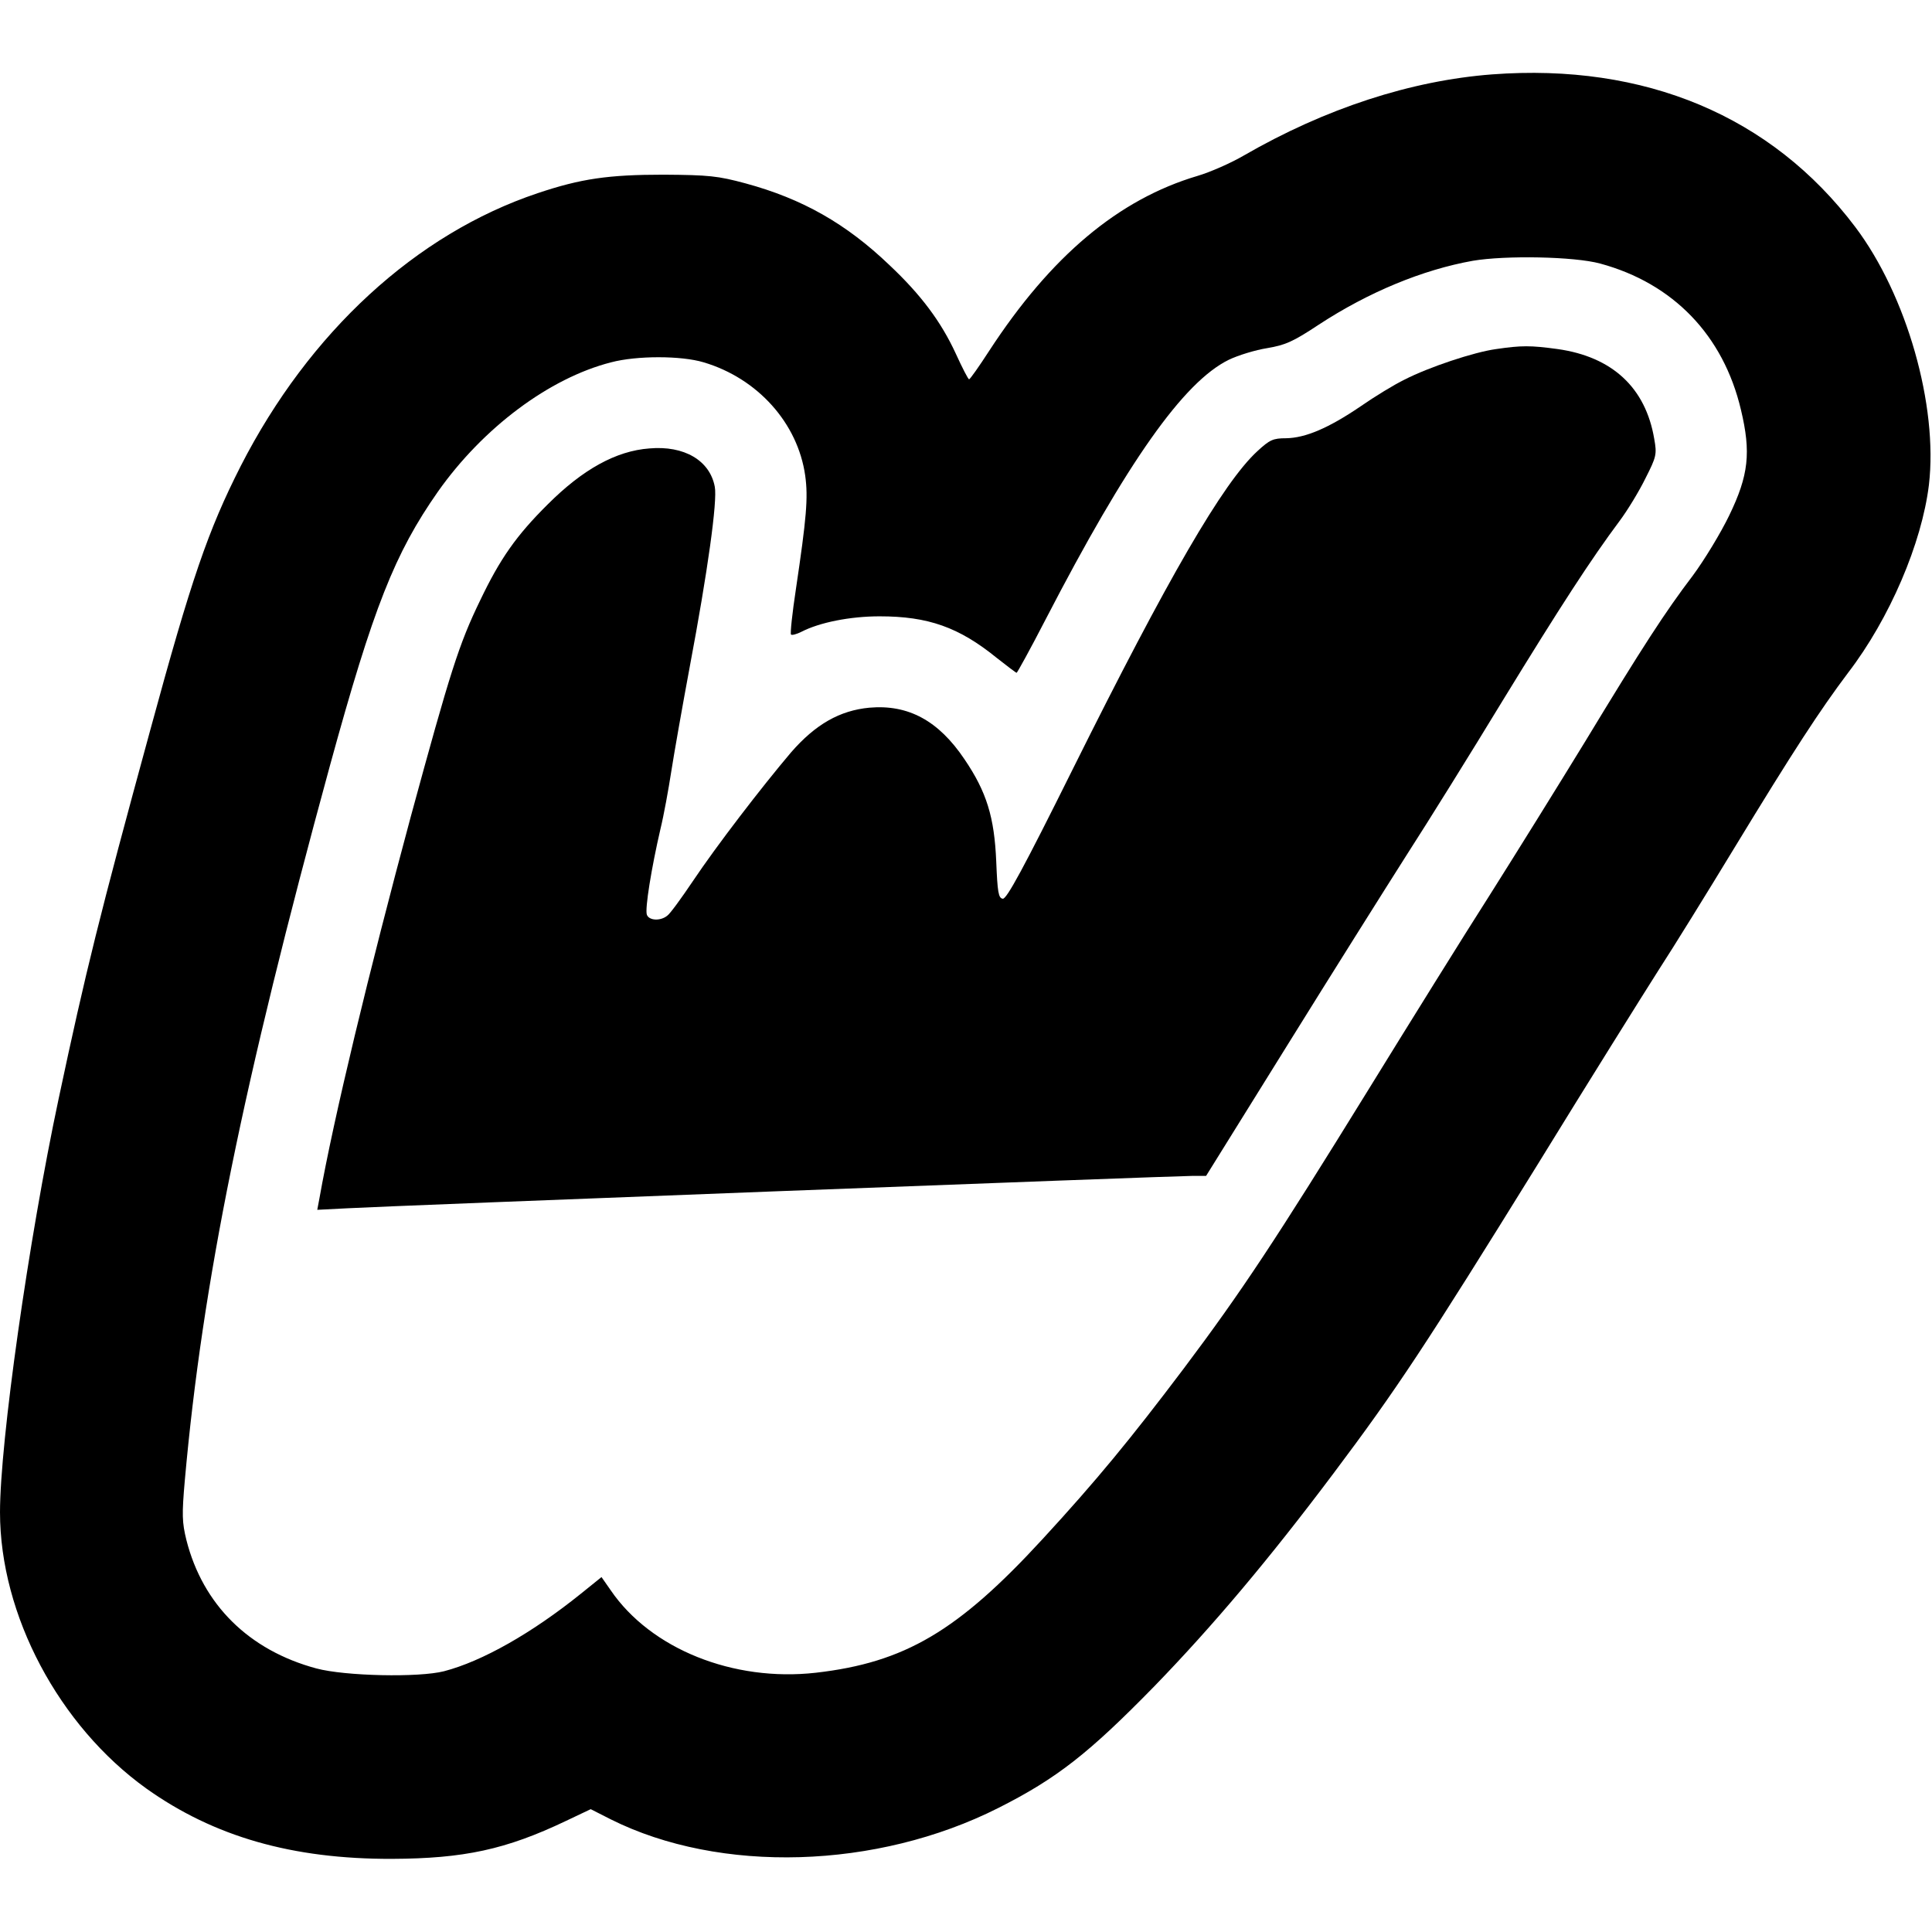
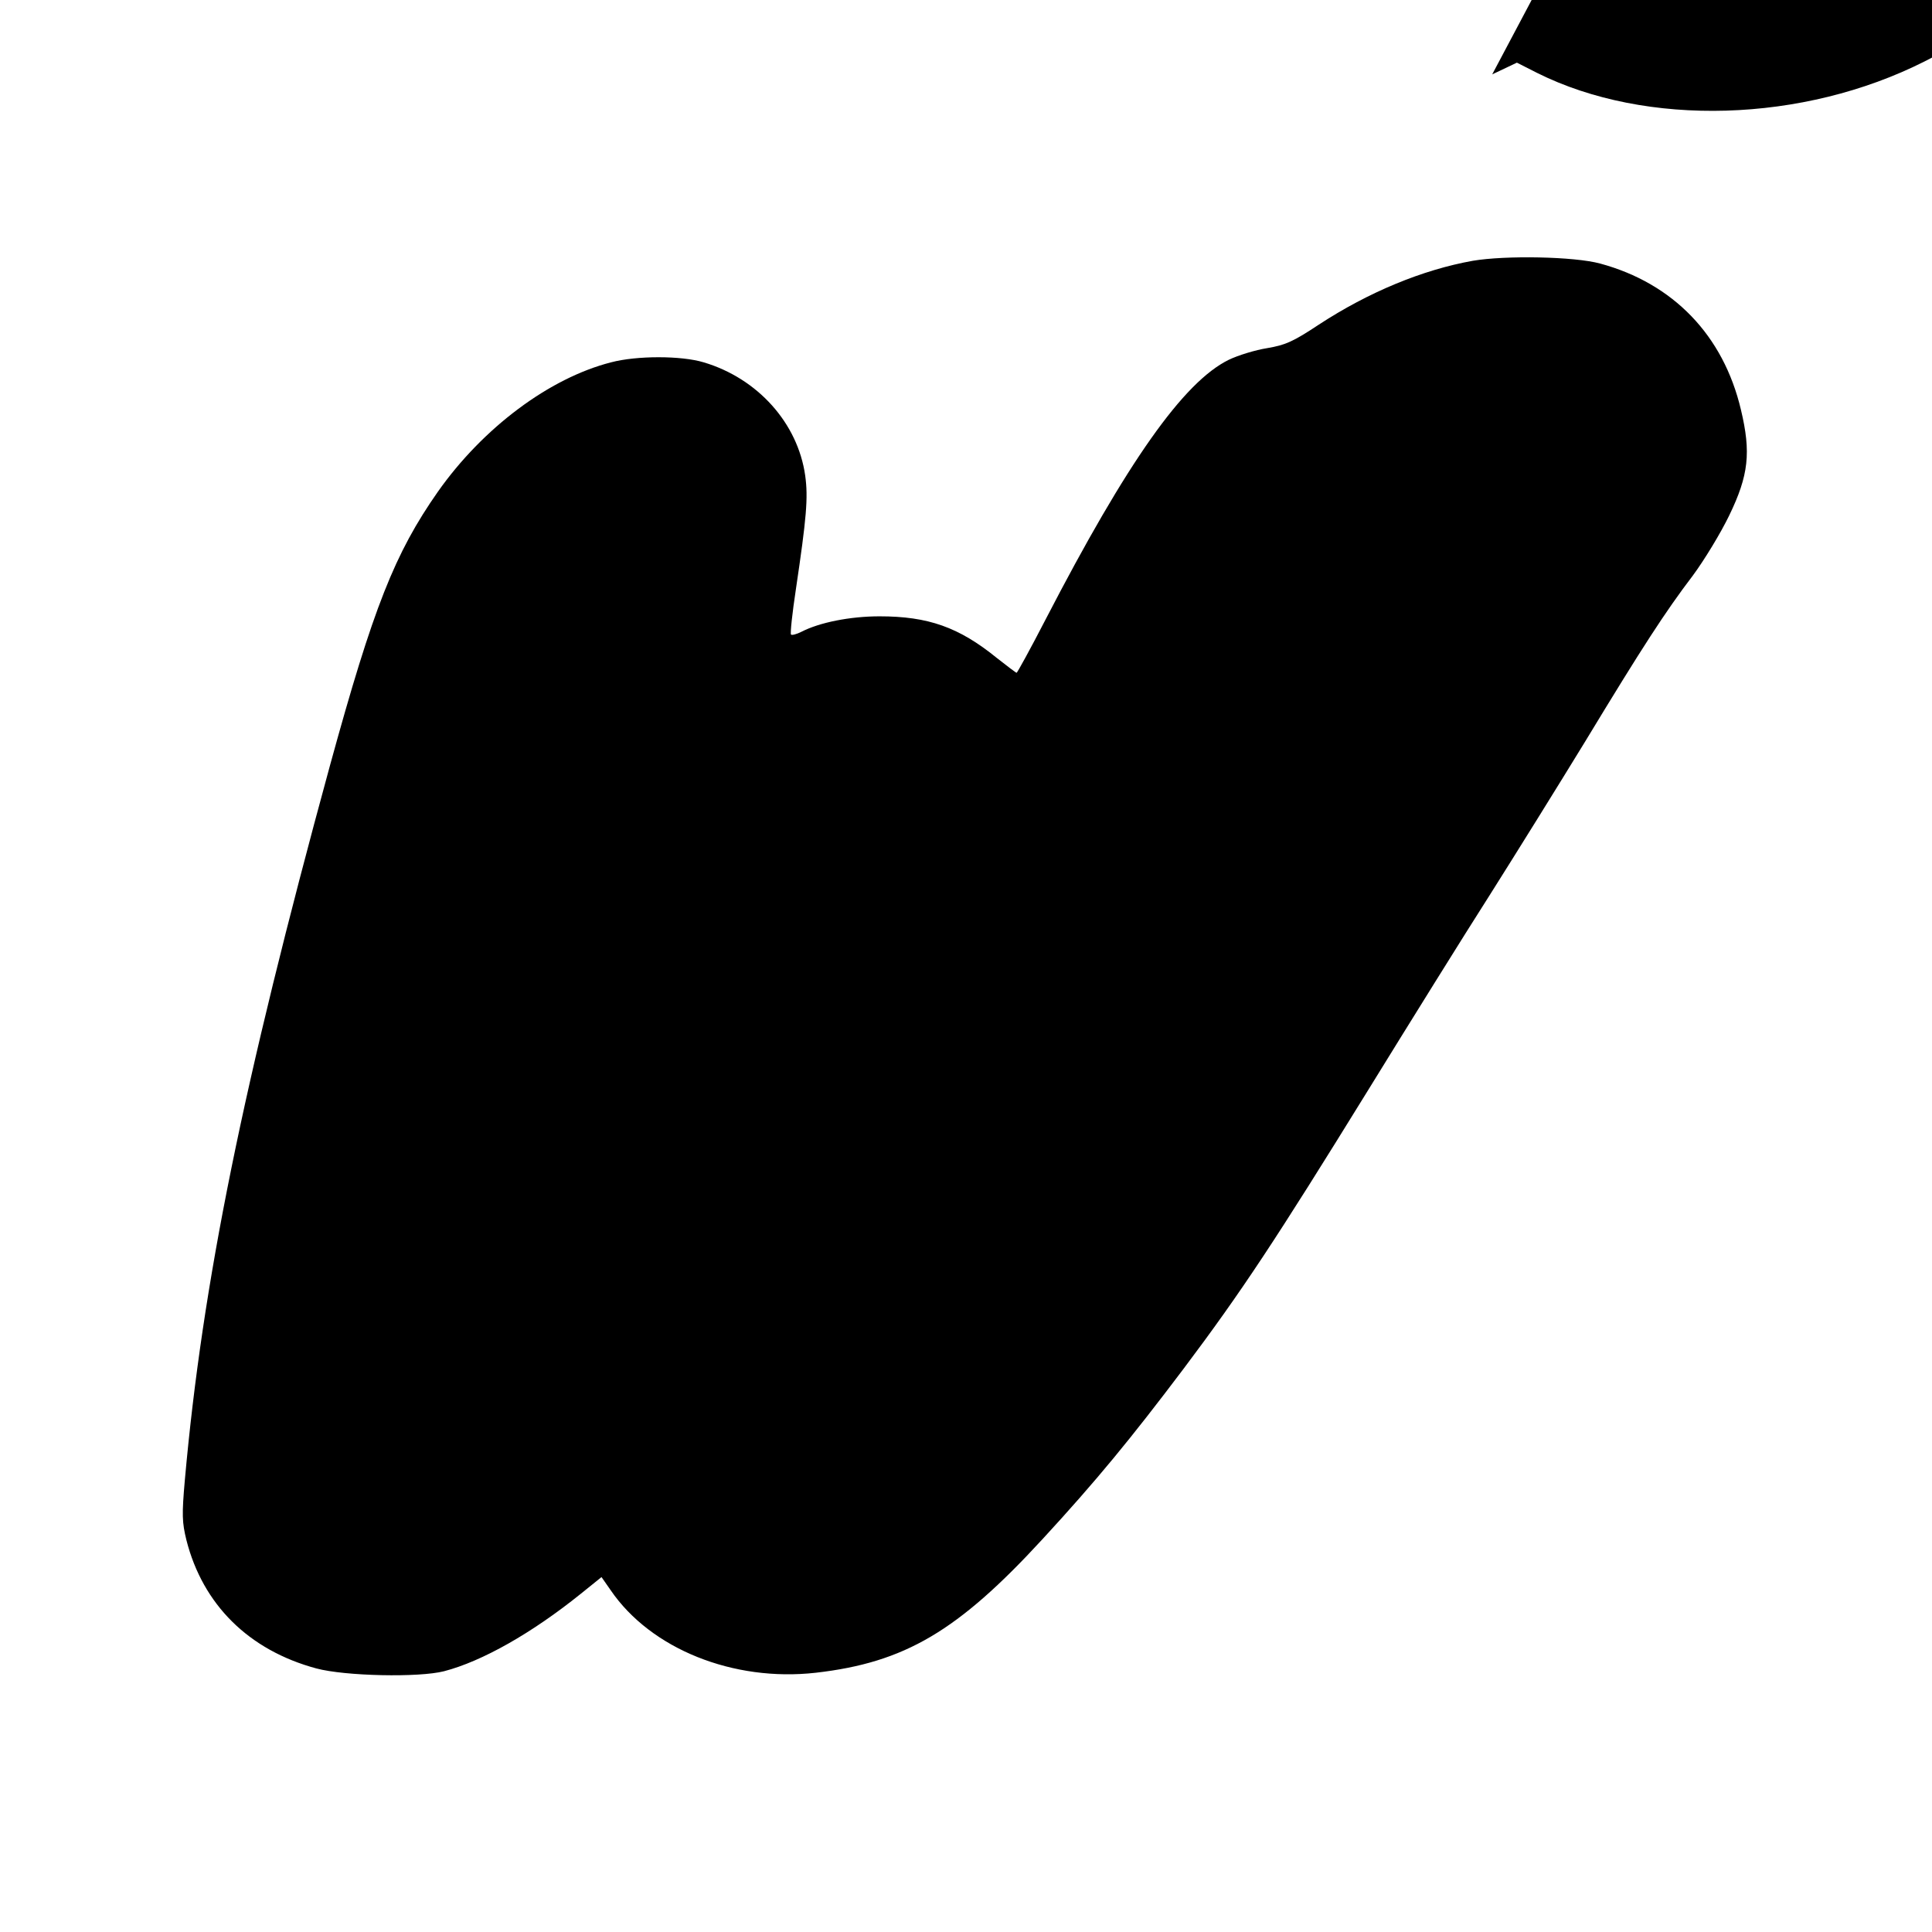
<svg xmlns="http://www.w3.org/2000/svg" version="1.0" width="626pt" height="626pt" viewBox="0 0 626 626" preserveAspectRatio="xMidYMid meet">
  <g transform="translate(0,626) scale(0.1,-0.1)" fill="#000000" stroke="none">
-     <path d="M4835 6019 c-263 -20 -540 -110 -805 -263 -41 -24 -109 -54 -150 -66 -256 -76 -475 -260 -675 -567 -33 -51 -62 -92 -65 -92 -3 0 -22 37 -43 83 -48 104 -113 191 -215 287 -140 134 -282 215 -467 265 -89 24 -118 27 -265 28 -179 0 -268 -13 -408 -60 -394 -132 -740 -450 -962 -884 -106 -209 -160 -366 -293 -855 -165 -604 -209 -781 -297 -1195 -98 -461 -190 -1112 -190 -1340 0 -333 191 -692 474 -895 219 -156 473 -229 796 -228 233 1 369 30 564 123 l80 38 65 -33 c354 -177 862 -162 1256 37 190 96 293 177 506 395 190 196 371 411 579 688 208 277 300 417 661 1000 166 270 343 553 392 630 50 77 160 255 245 395 194 319 279 449 370 570 135 176 239 420 262 609 30 256 -72 615 -239 836 -271 359 -681 531 -1176 494z m350 -613 c236 -64 399 -232 456 -474 33 -138 25 -212 -38 -342 -28 -58 -81 -145 -118 -195 -89 -117 -163 -231 -349 -538 -85 -139 -223 -361 -307 -494 -85 -133 -264 -421 -399 -640 -295 -478 -407 -648 -595 -898 -172 -228 -283 -363 -457 -552 -274 -298 -446 -400 -735 -433 -267 -30 -534 77 -664 267 l-30 43 -67 -54 c-159 -128 -320 -219 -443 -251 -81 -21 -321 -16 -414 9 -219 59 -368 207 -421 416 -14 57 -15 82 -5 195 57 638 188 1282 470 2314 141 514 210 688 350 888 146 207 361 368 561 419 83 22 227 22 300 0 175 -52 305 -197 329 -367 10 -72 4 -138 -30 -367 -12 -79 -19 -145 -16 -148 3 -3 18 1 34 9 58 30 157 50 253 50 157 0 257 -35 380 -135 33 -26 62 -48 64 -48 2 0 45 78 94 173 265 512 447 769 593 841 31 15 87 32 125 38 59 10 84 21 167 76 162 106 337 178 499 207 106 18 329 14 413 -9z" />
-     <path d="M4848 5129 c-73 -10 -219 -59 -297 -99 -33 -16 -97 -55 -143 -87 -103 -70 -178 -102 -241 -103 -42 0 -53 -5 -93 -42 -111 -102 -290 -411 -597 -1028 -161 -324 -216 -425 -228 -422 -14 2 -17 22 -21 120 -6 144 -31 226 -103 332 -84 125 -182 178 -308 167 -96 -9 -175 -54 -254 -145 -95 -112 -241 -302 -318 -417 -37 -55 -74 -106 -83 -112 -22 -18 -59 -16 -66 3 -7 18 15 153 44 278 11 45 26 128 35 186 9 58 36 211 60 340 58 308 90 537 81 583 -16 85 -99 134 -212 124 -108 -8 -216 -68 -329 -181 -102 -101 -155 -177 -219 -311 -69 -142 -97 -231 -225 -701 -135 -501 -250 -977 -296 -1237 l-7 -37 98 5 c118 7 2679 105 2740 105 l42 0 263 423 c144 232 319 510 387 617 69 107 209 332 311 500 188 307 287 459 378 581 27 36 65 99 85 140 35 69 37 77 28 127 -28 166 -136 266 -313 291 -88 12 -117 12 -199 0z" />
+     <path d="M4835 6019 l80 38 65 -33 c354 -177 862 -162 1256 37 190 96 293 177 506 395 190 196 371 411 579 688 208 277 300 417 661 1000 166 270 343 553 392 630 50 77 160 255 245 395 194 319 279 449 370 570 135 176 239 420 262 609 30 256 -72 615 -239 836 -271 359 -681 531 -1176 494z m350 -613 c236 -64 399 -232 456 -474 33 -138 25 -212 -38 -342 -28 -58 -81 -145 -118 -195 -89 -117 -163 -231 -349 -538 -85 -139 -223 -361 -307 -494 -85 -133 -264 -421 -399 -640 -295 -478 -407 -648 -595 -898 -172 -228 -283 -363 -457 -552 -274 -298 -446 -400 -735 -433 -267 -30 -534 77 -664 267 l-30 43 -67 -54 c-159 -128 -320 -219 -443 -251 -81 -21 -321 -16 -414 9 -219 59 -368 207 -421 416 -14 57 -15 82 -5 195 57 638 188 1282 470 2314 141 514 210 688 350 888 146 207 361 368 561 419 83 22 227 22 300 0 175 -52 305 -197 329 -367 10 -72 4 -138 -30 -367 -12 -79 -19 -145 -16 -148 3 -3 18 1 34 9 58 30 157 50 253 50 157 0 257 -35 380 -135 33 -26 62 -48 64 -48 2 0 45 78 94 173 265 512 447 769 593 841 31 15 87 32 125 38 59 10 84 21 167 76 162 106 337 178 499 207 106 18 329 14 413 -9z" />
  </g>
</svg>